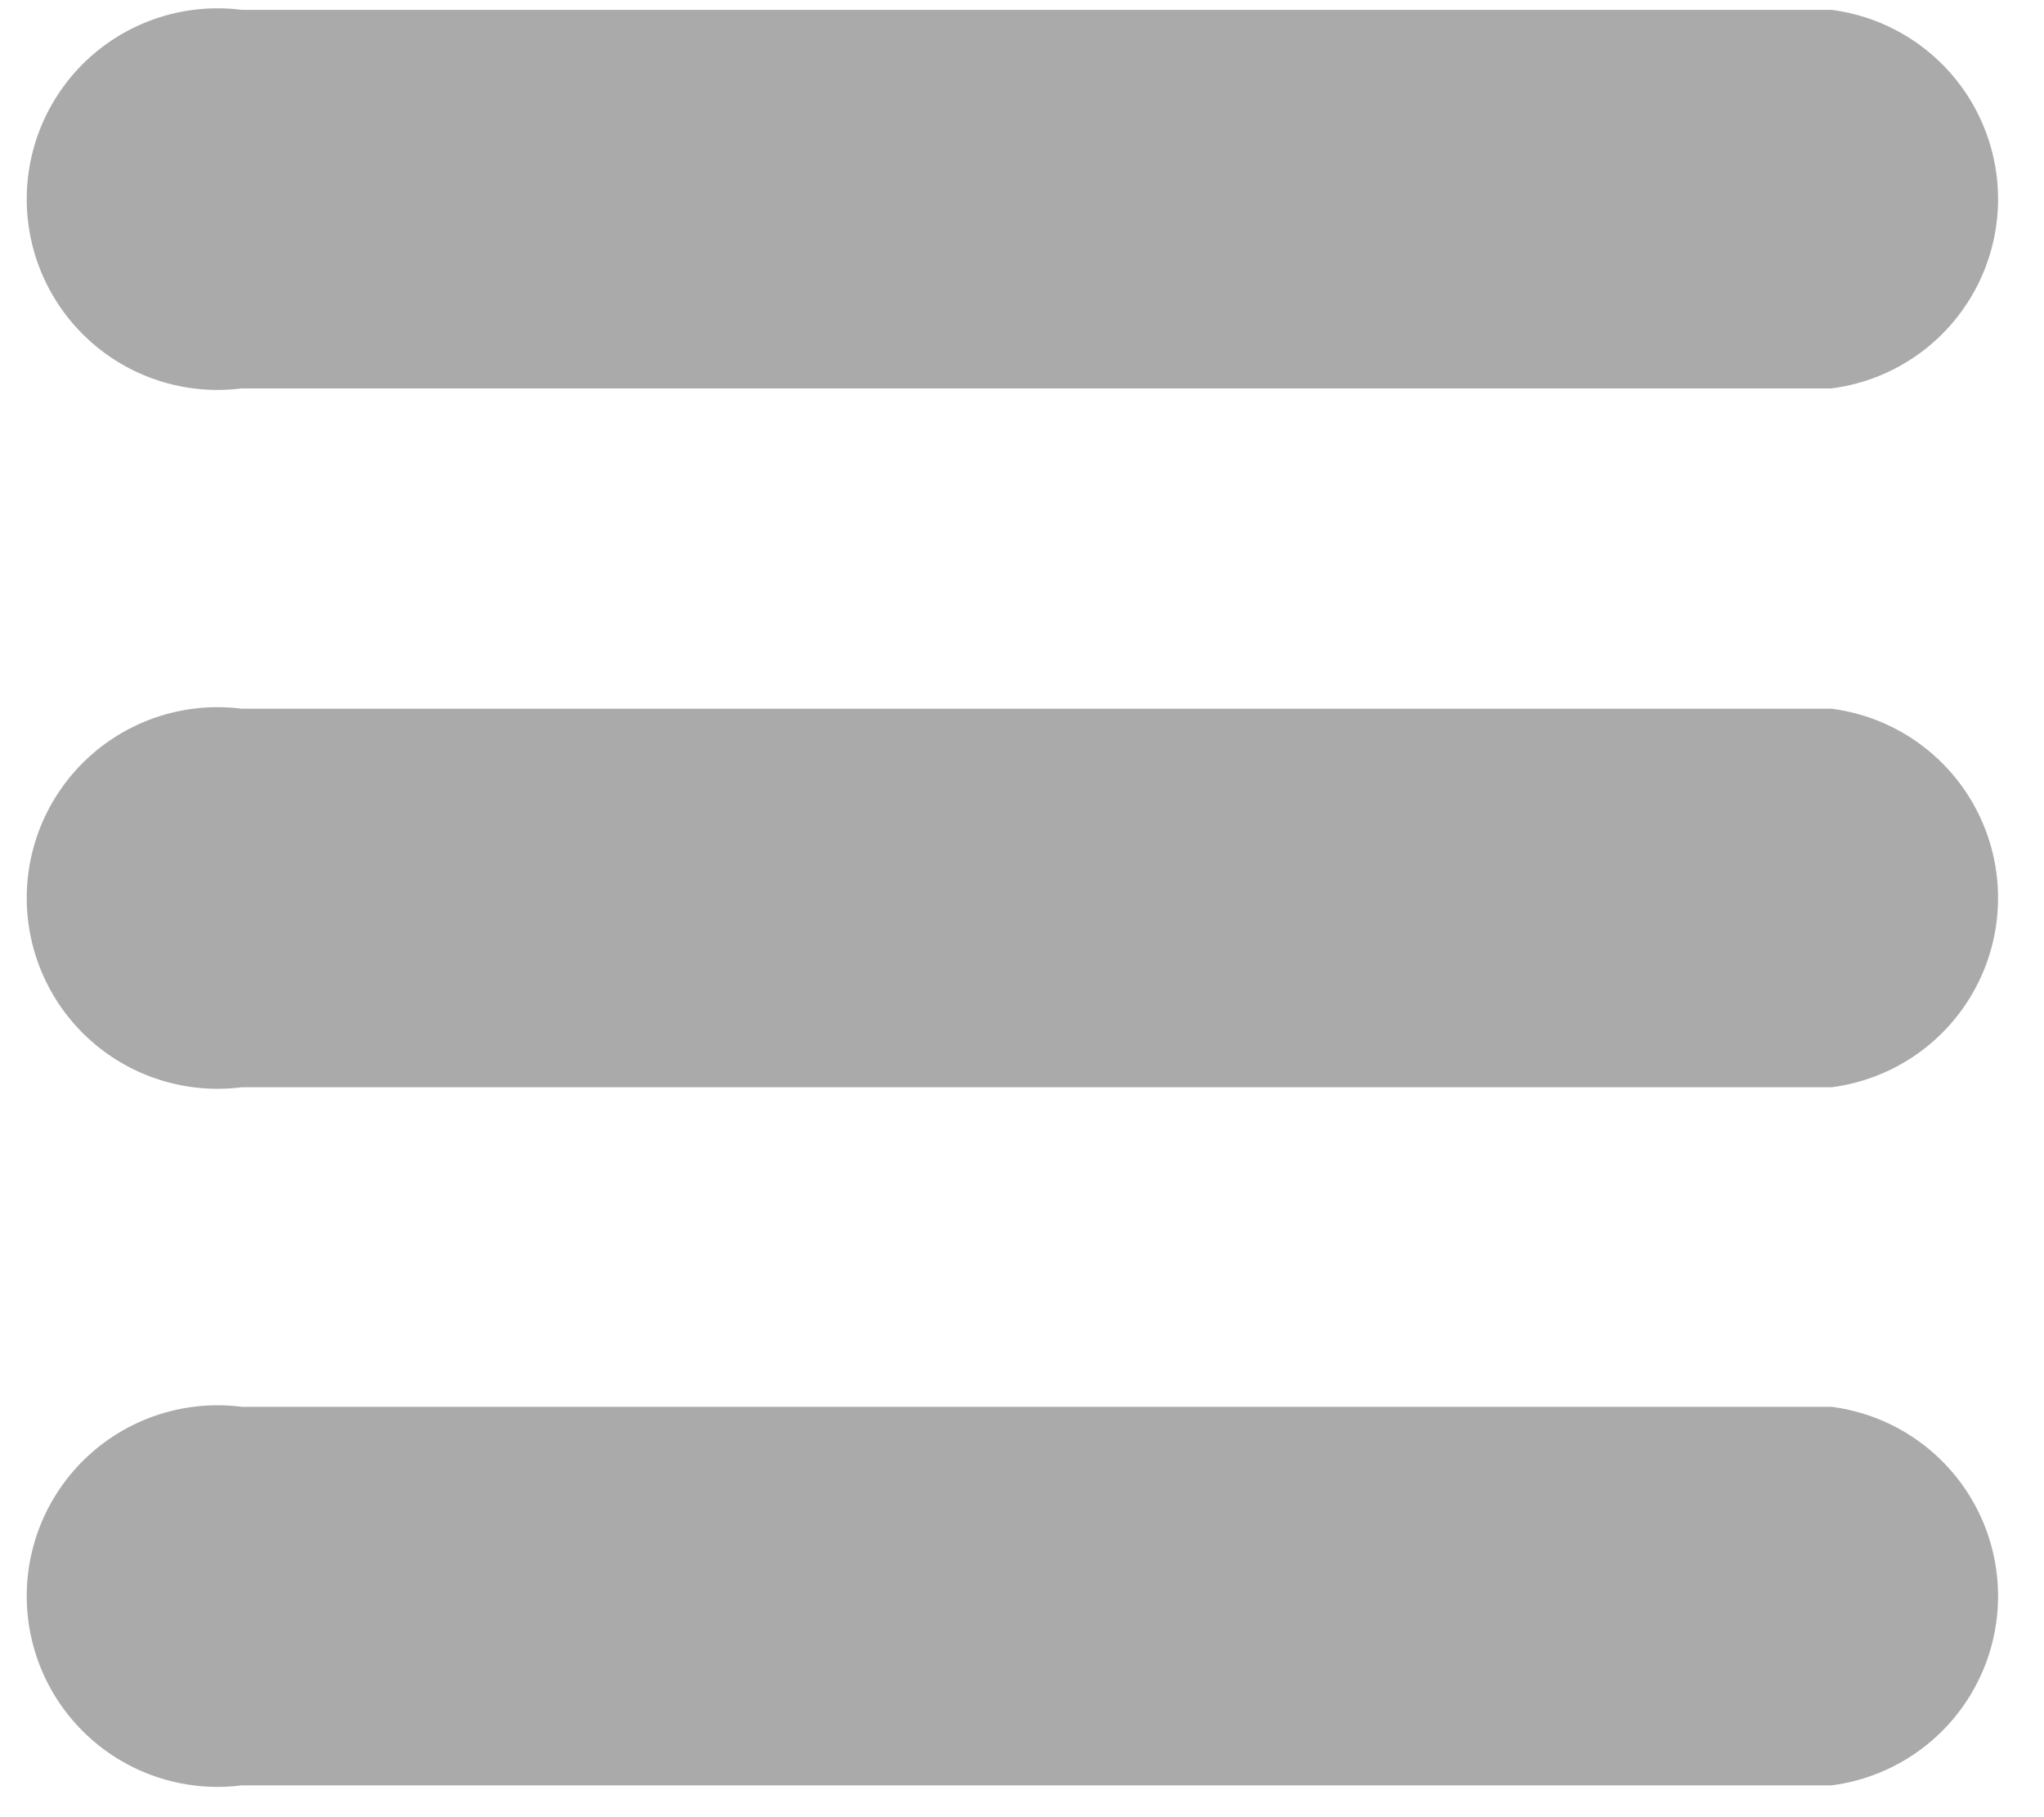
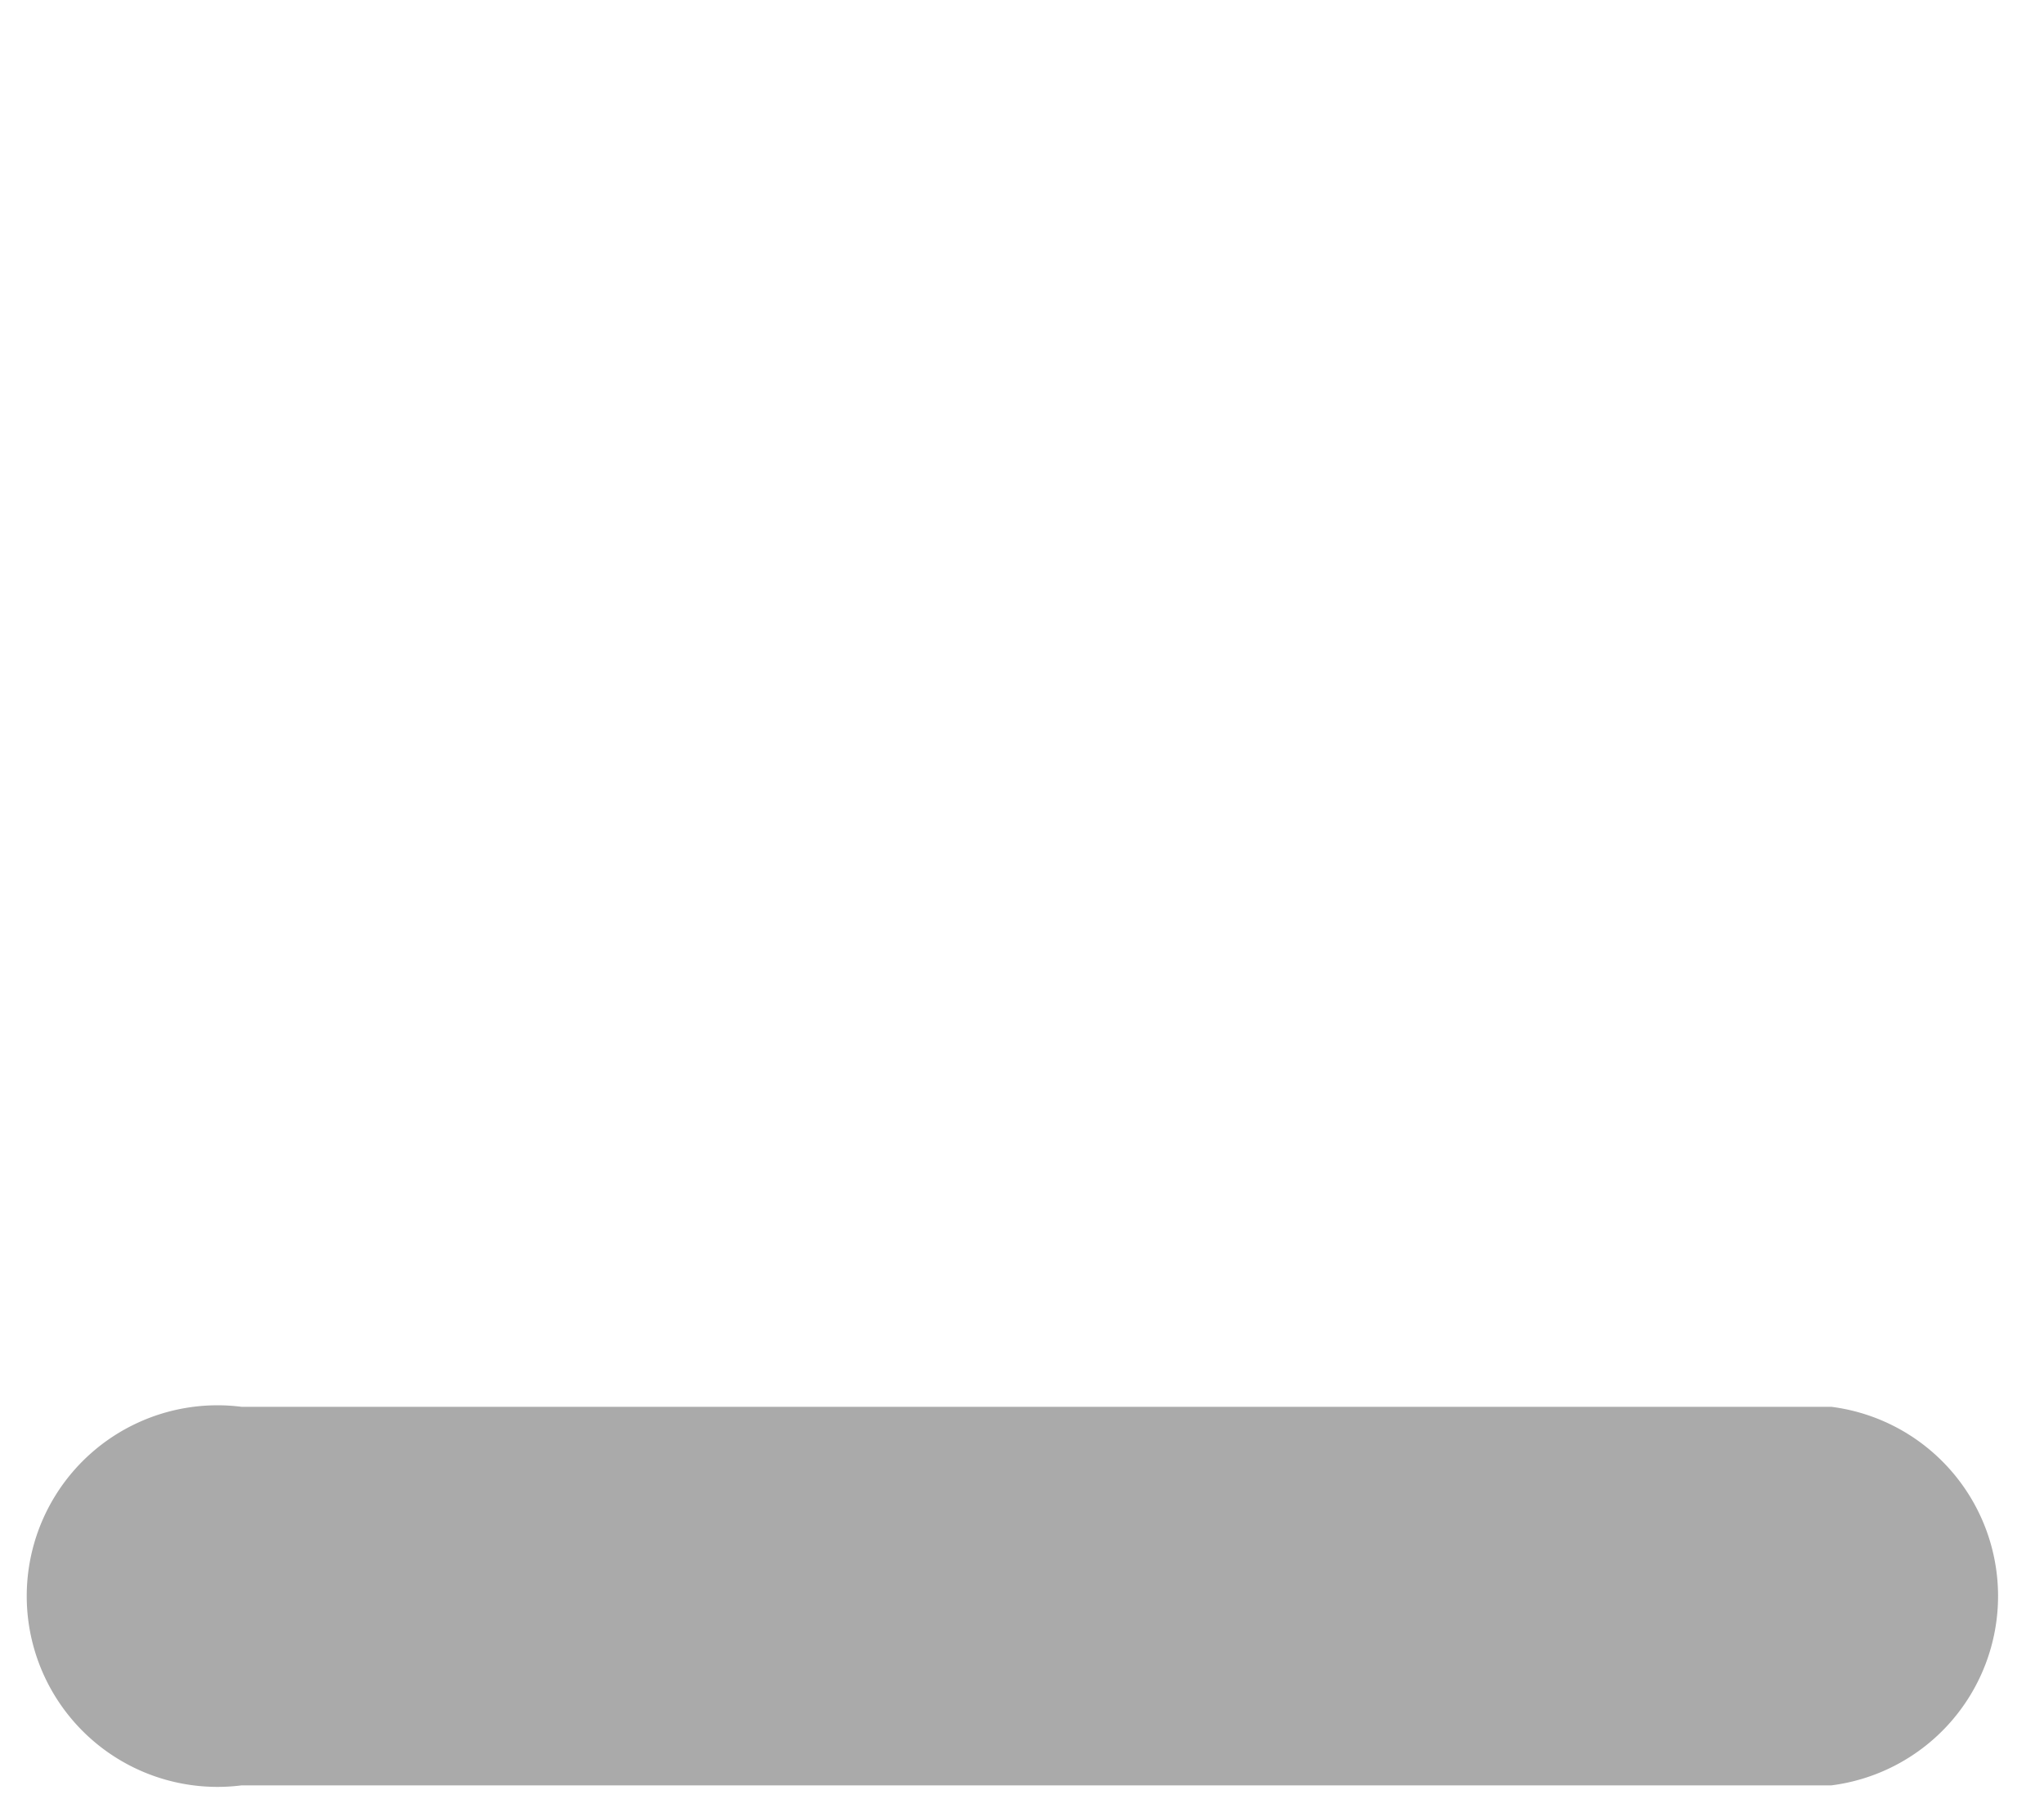
<svg xmlns="http://www.w3.org/2000/svg" id="Layer_1" data-name="Layer 1" viewBox="0 0 27 24">
  <defs>
    <style>.menu_cls-1{fill:#aaa;}</style>
  </defs>
  <title>Menu</title>
-   <path class="menu_cls-1" d="M24.19.13h-21a2.52,2.52,0,1,0,0,5h21a2.52,2.52,0,0,0,0-5Zm0,0" />
-   <path class="menu_cls-1" d="M24.19,9.36h-21a2.52,2.52,0,1,0,0,5h21a2.52,2.52,0,0,0,0-5Zm0,0" />
  <path class="menu_cls-1" d="M24.19,18.58h-21a2.52,2.52,0,1,0,0,5h21a2.52,2.52,0,0,0,0-5Zm0,0" />
</svg>